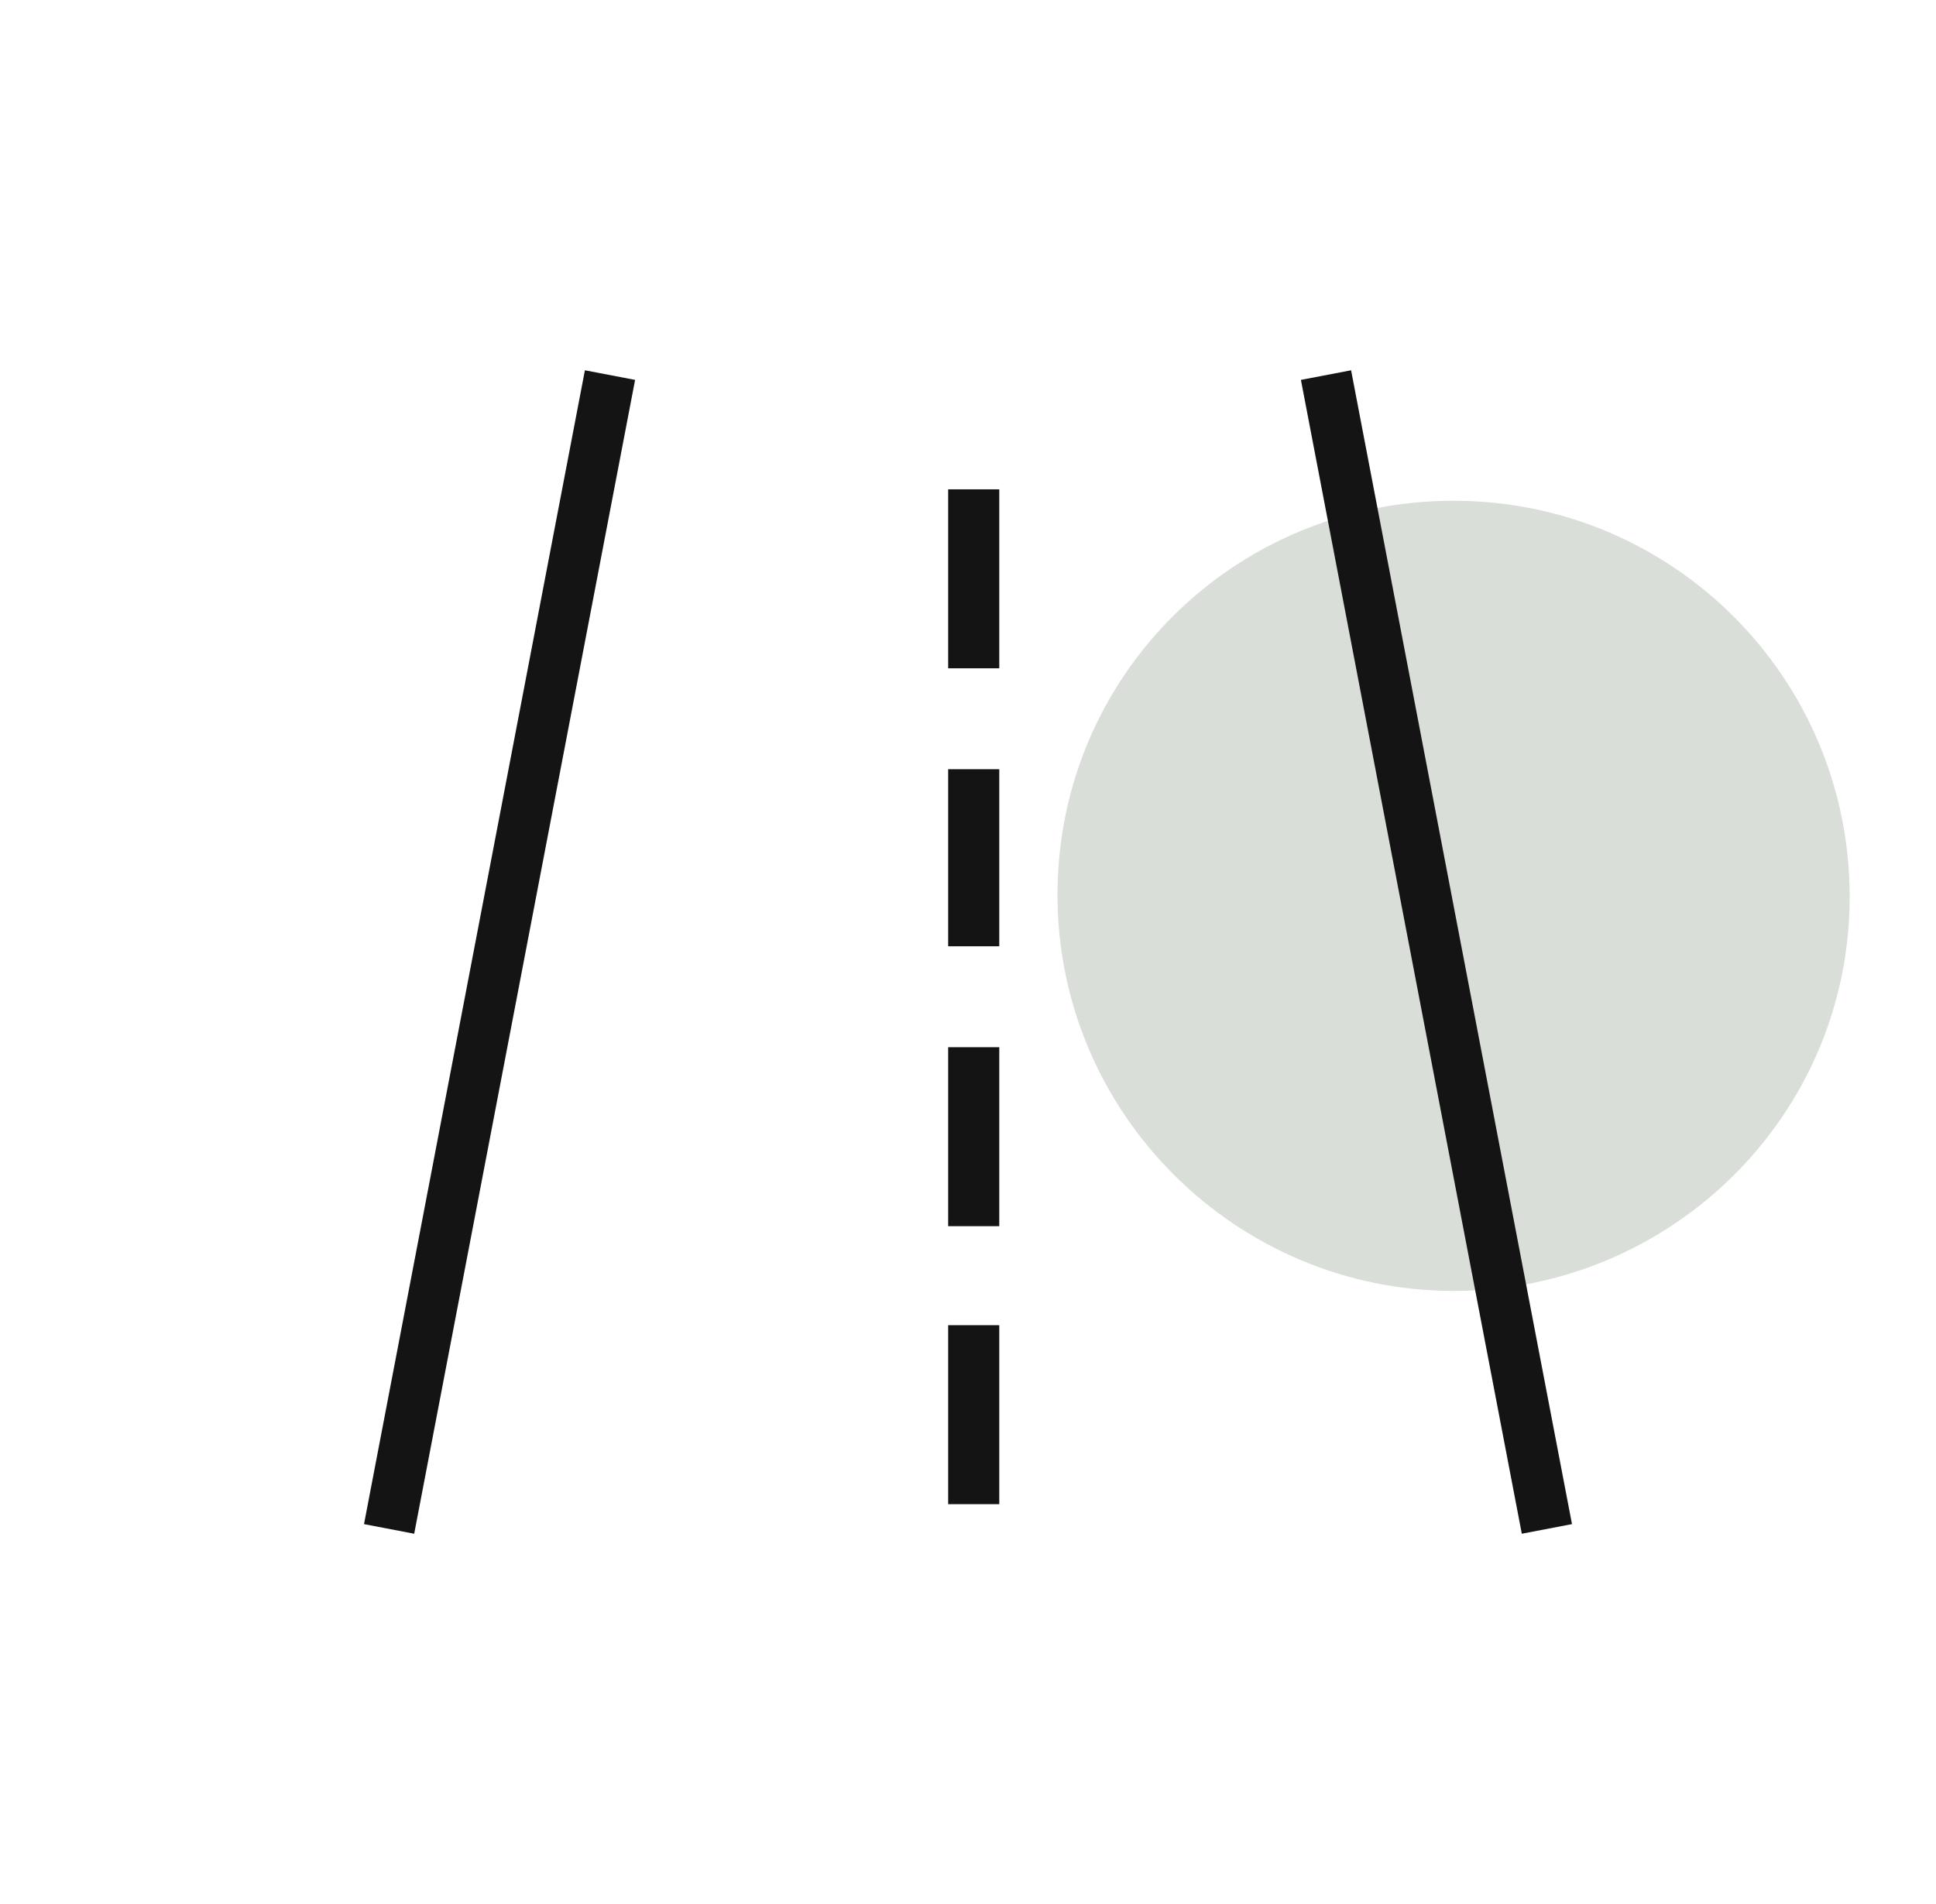
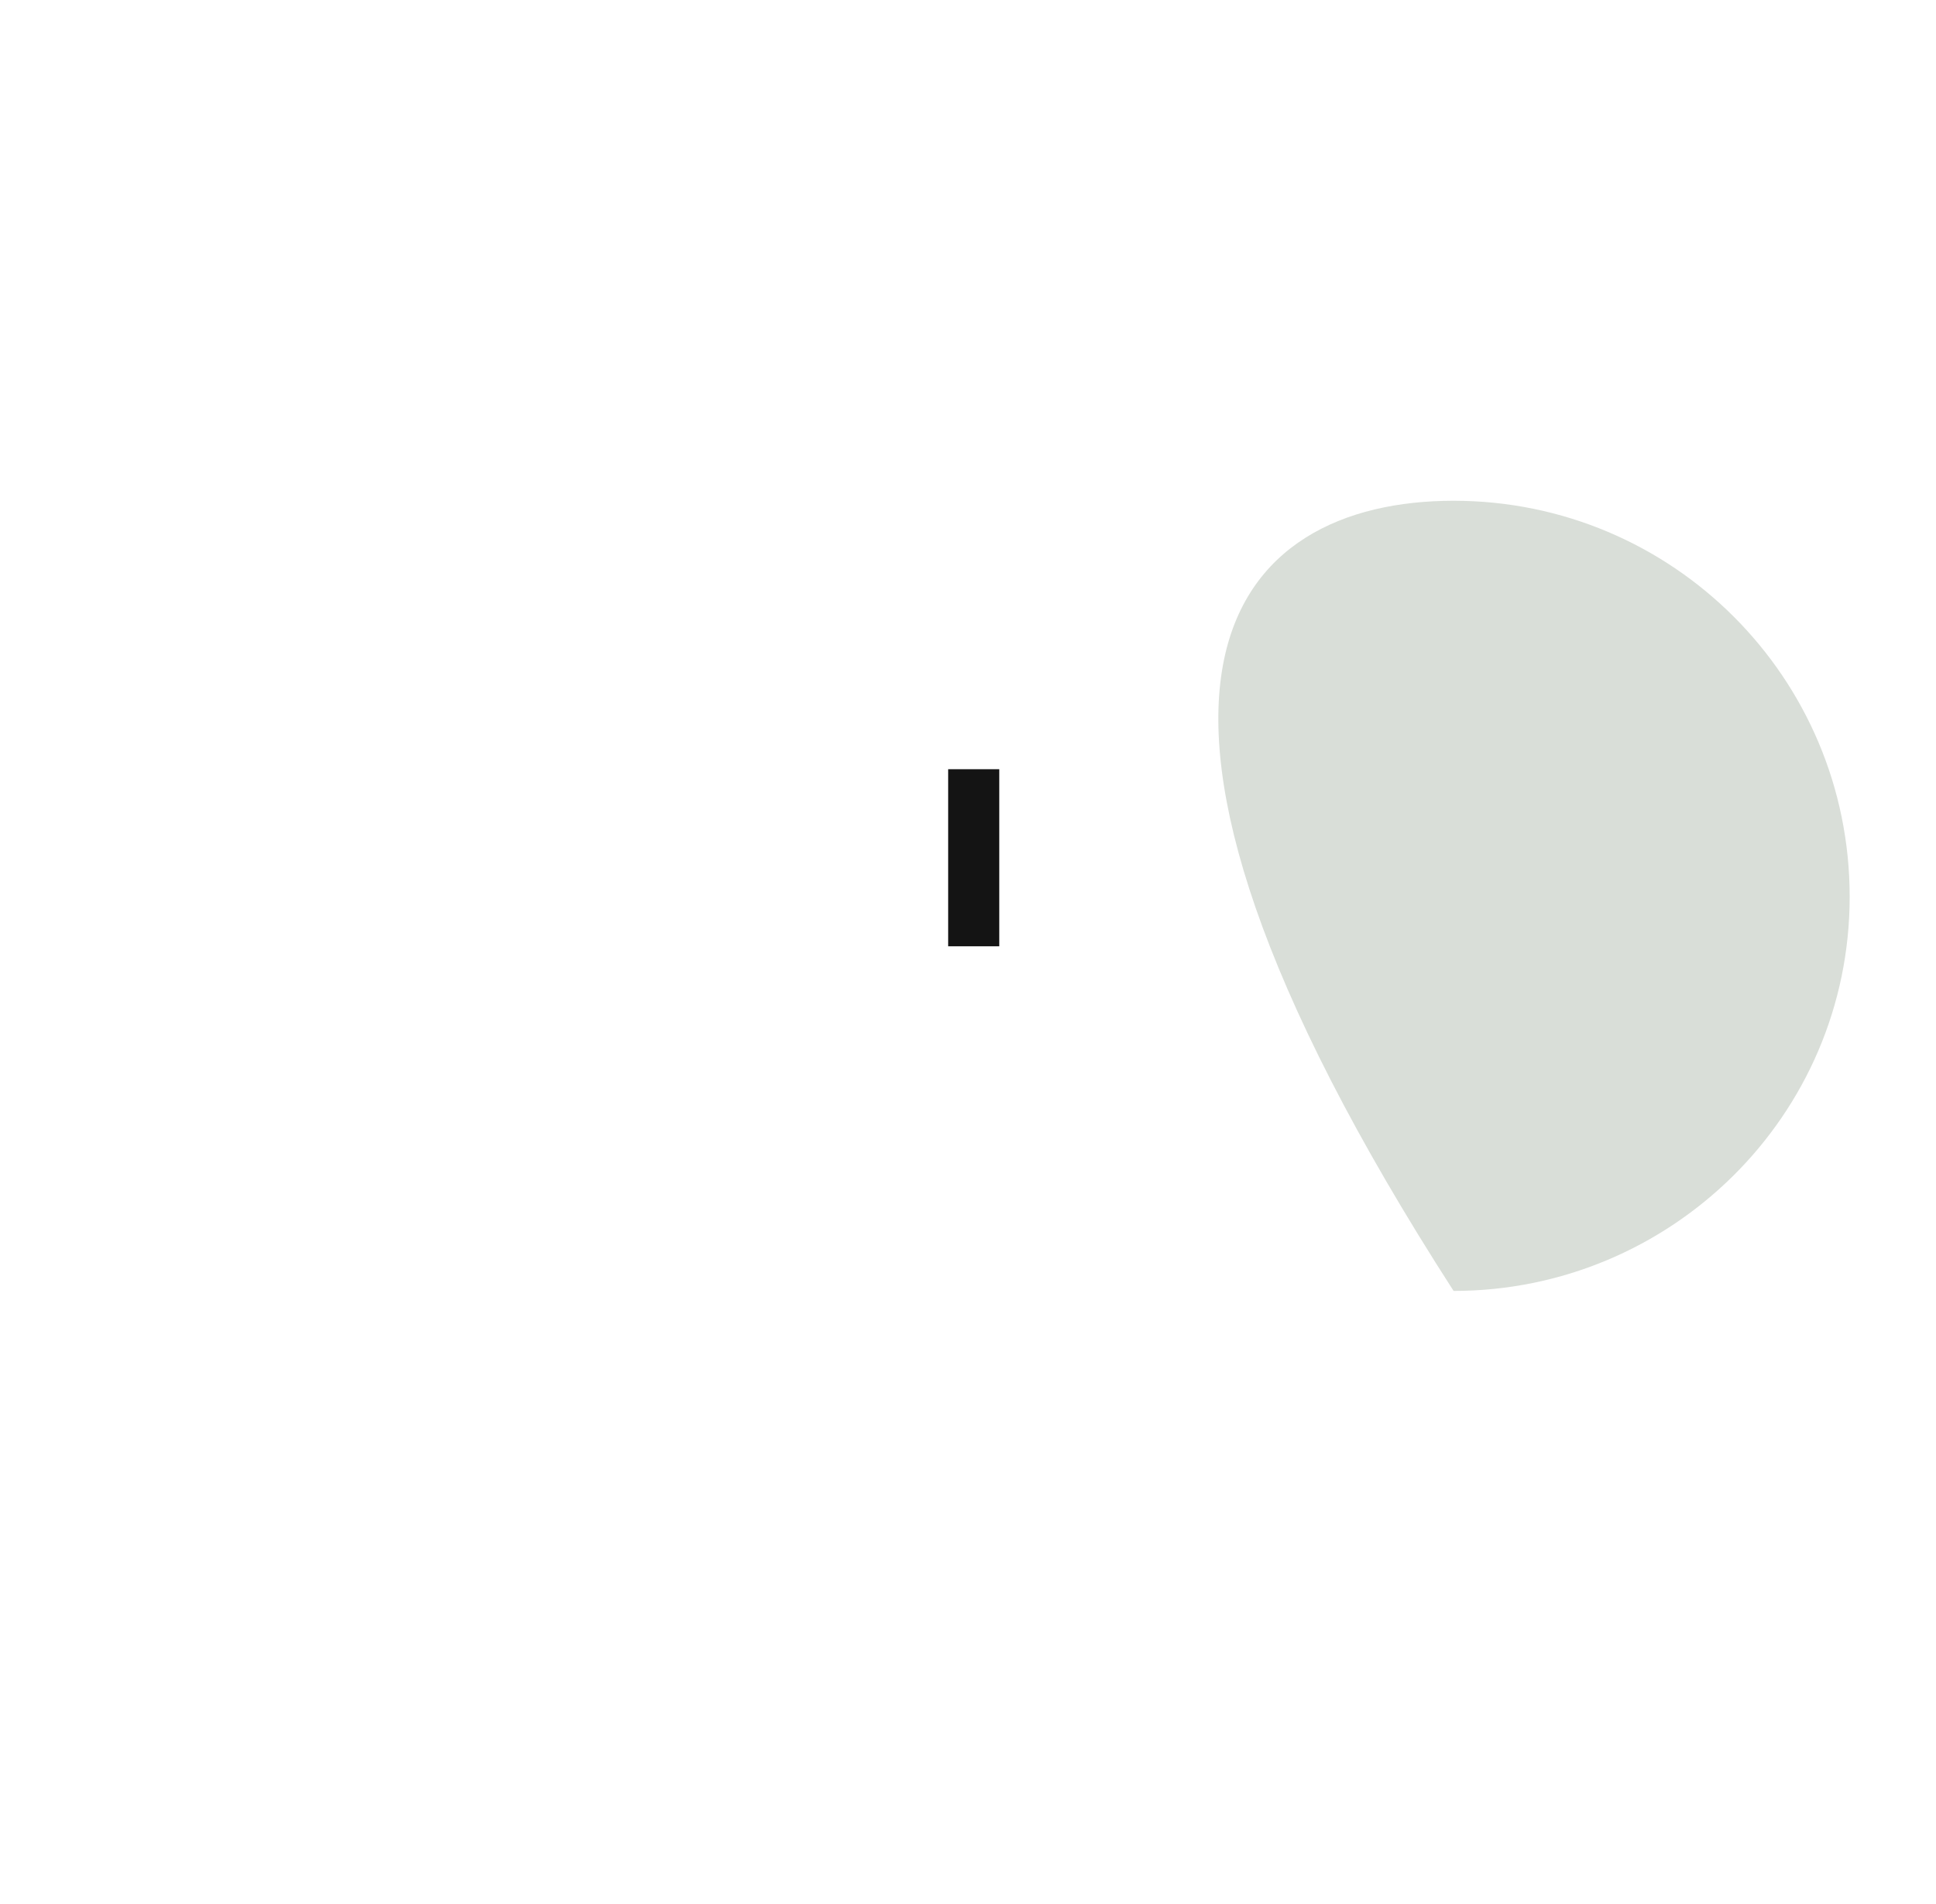
<svg xmlns="http://www.w3.org/2000/svg" fill="none" viewBox="0 0 61 60" height="60" width="61">
-   <path fill="#D9DED8" d="M45.8 40.68C38.96 40.68 33.32 35.1 33.32 28.2C33.32 21.3 38.9 15.78 45.8 15.78C52.7 15.78 58.28 21.36 58.28 28.26C58.28 35.16 52.64 40.68 45.8 40.68Z" />
-   <path stroke-miterlimit="10" stroke-width="1.61" stroke="#141414" d="M12.26 48.18L19.22 11.82" />
-   <path stroke-miterlimit="10" stroke-width="1.61" stroke="#141414" d="M48.74 48.18L41.78 11.82" />
-   <path stroke-miterlimit="10" stroke-width="1.61" stroke="#141414" d="M30.68 15.42V21.06" />
+   <path fill="#D9DED8" d="M45.8 40.68C33.32 21.3 38.9 15.78 45.8 15.78C52.7 15.78 58.28 21.36 58.28 28.26C58.28 35.16 52.64 40.68 45.8 40.68Z" />
  <path stroke-miterlimit="10" stroke-width="1.61" stroke="#141414" d="M30.68 24.24V29.82" />
-   <path stroke-miterlimit="10" stroke-width="1.61" stroke="#141414" d="M30.68 33V38.64" />
-   <path stroke-miterlimit="10" stroke-width="1.61" stroke="#141414" d="M30.68 41.76V47.4" />
</svg>